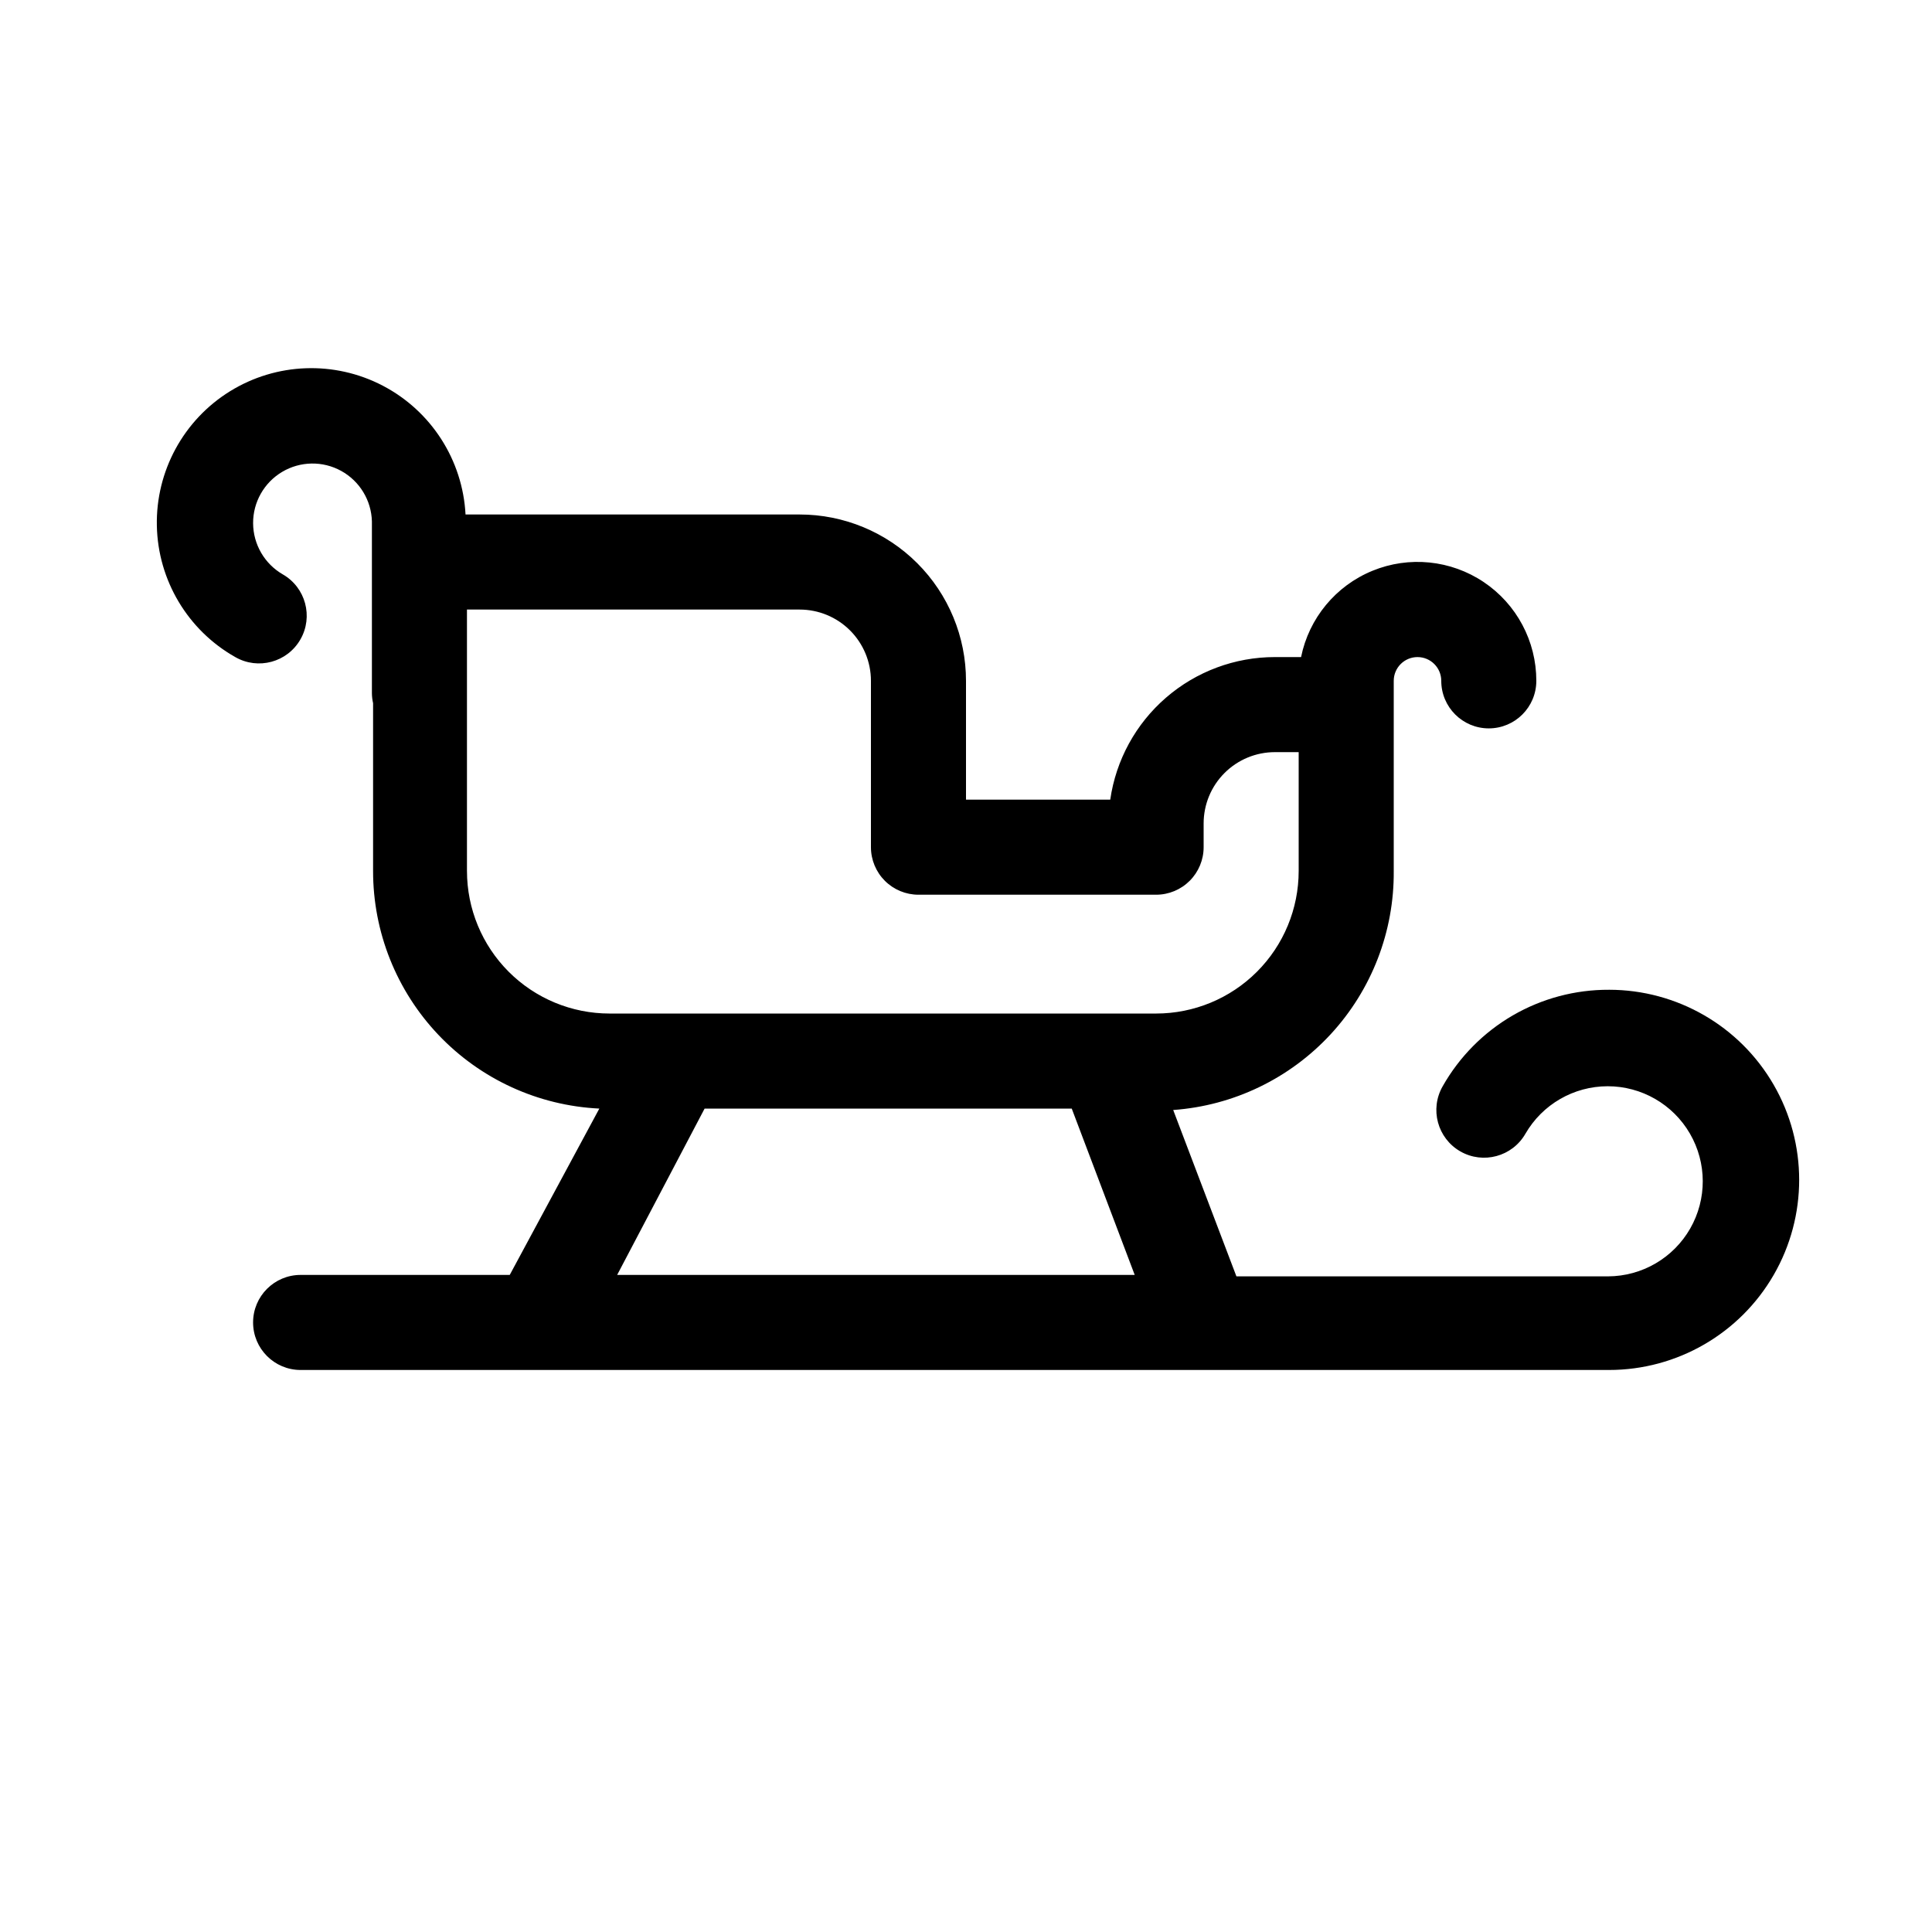
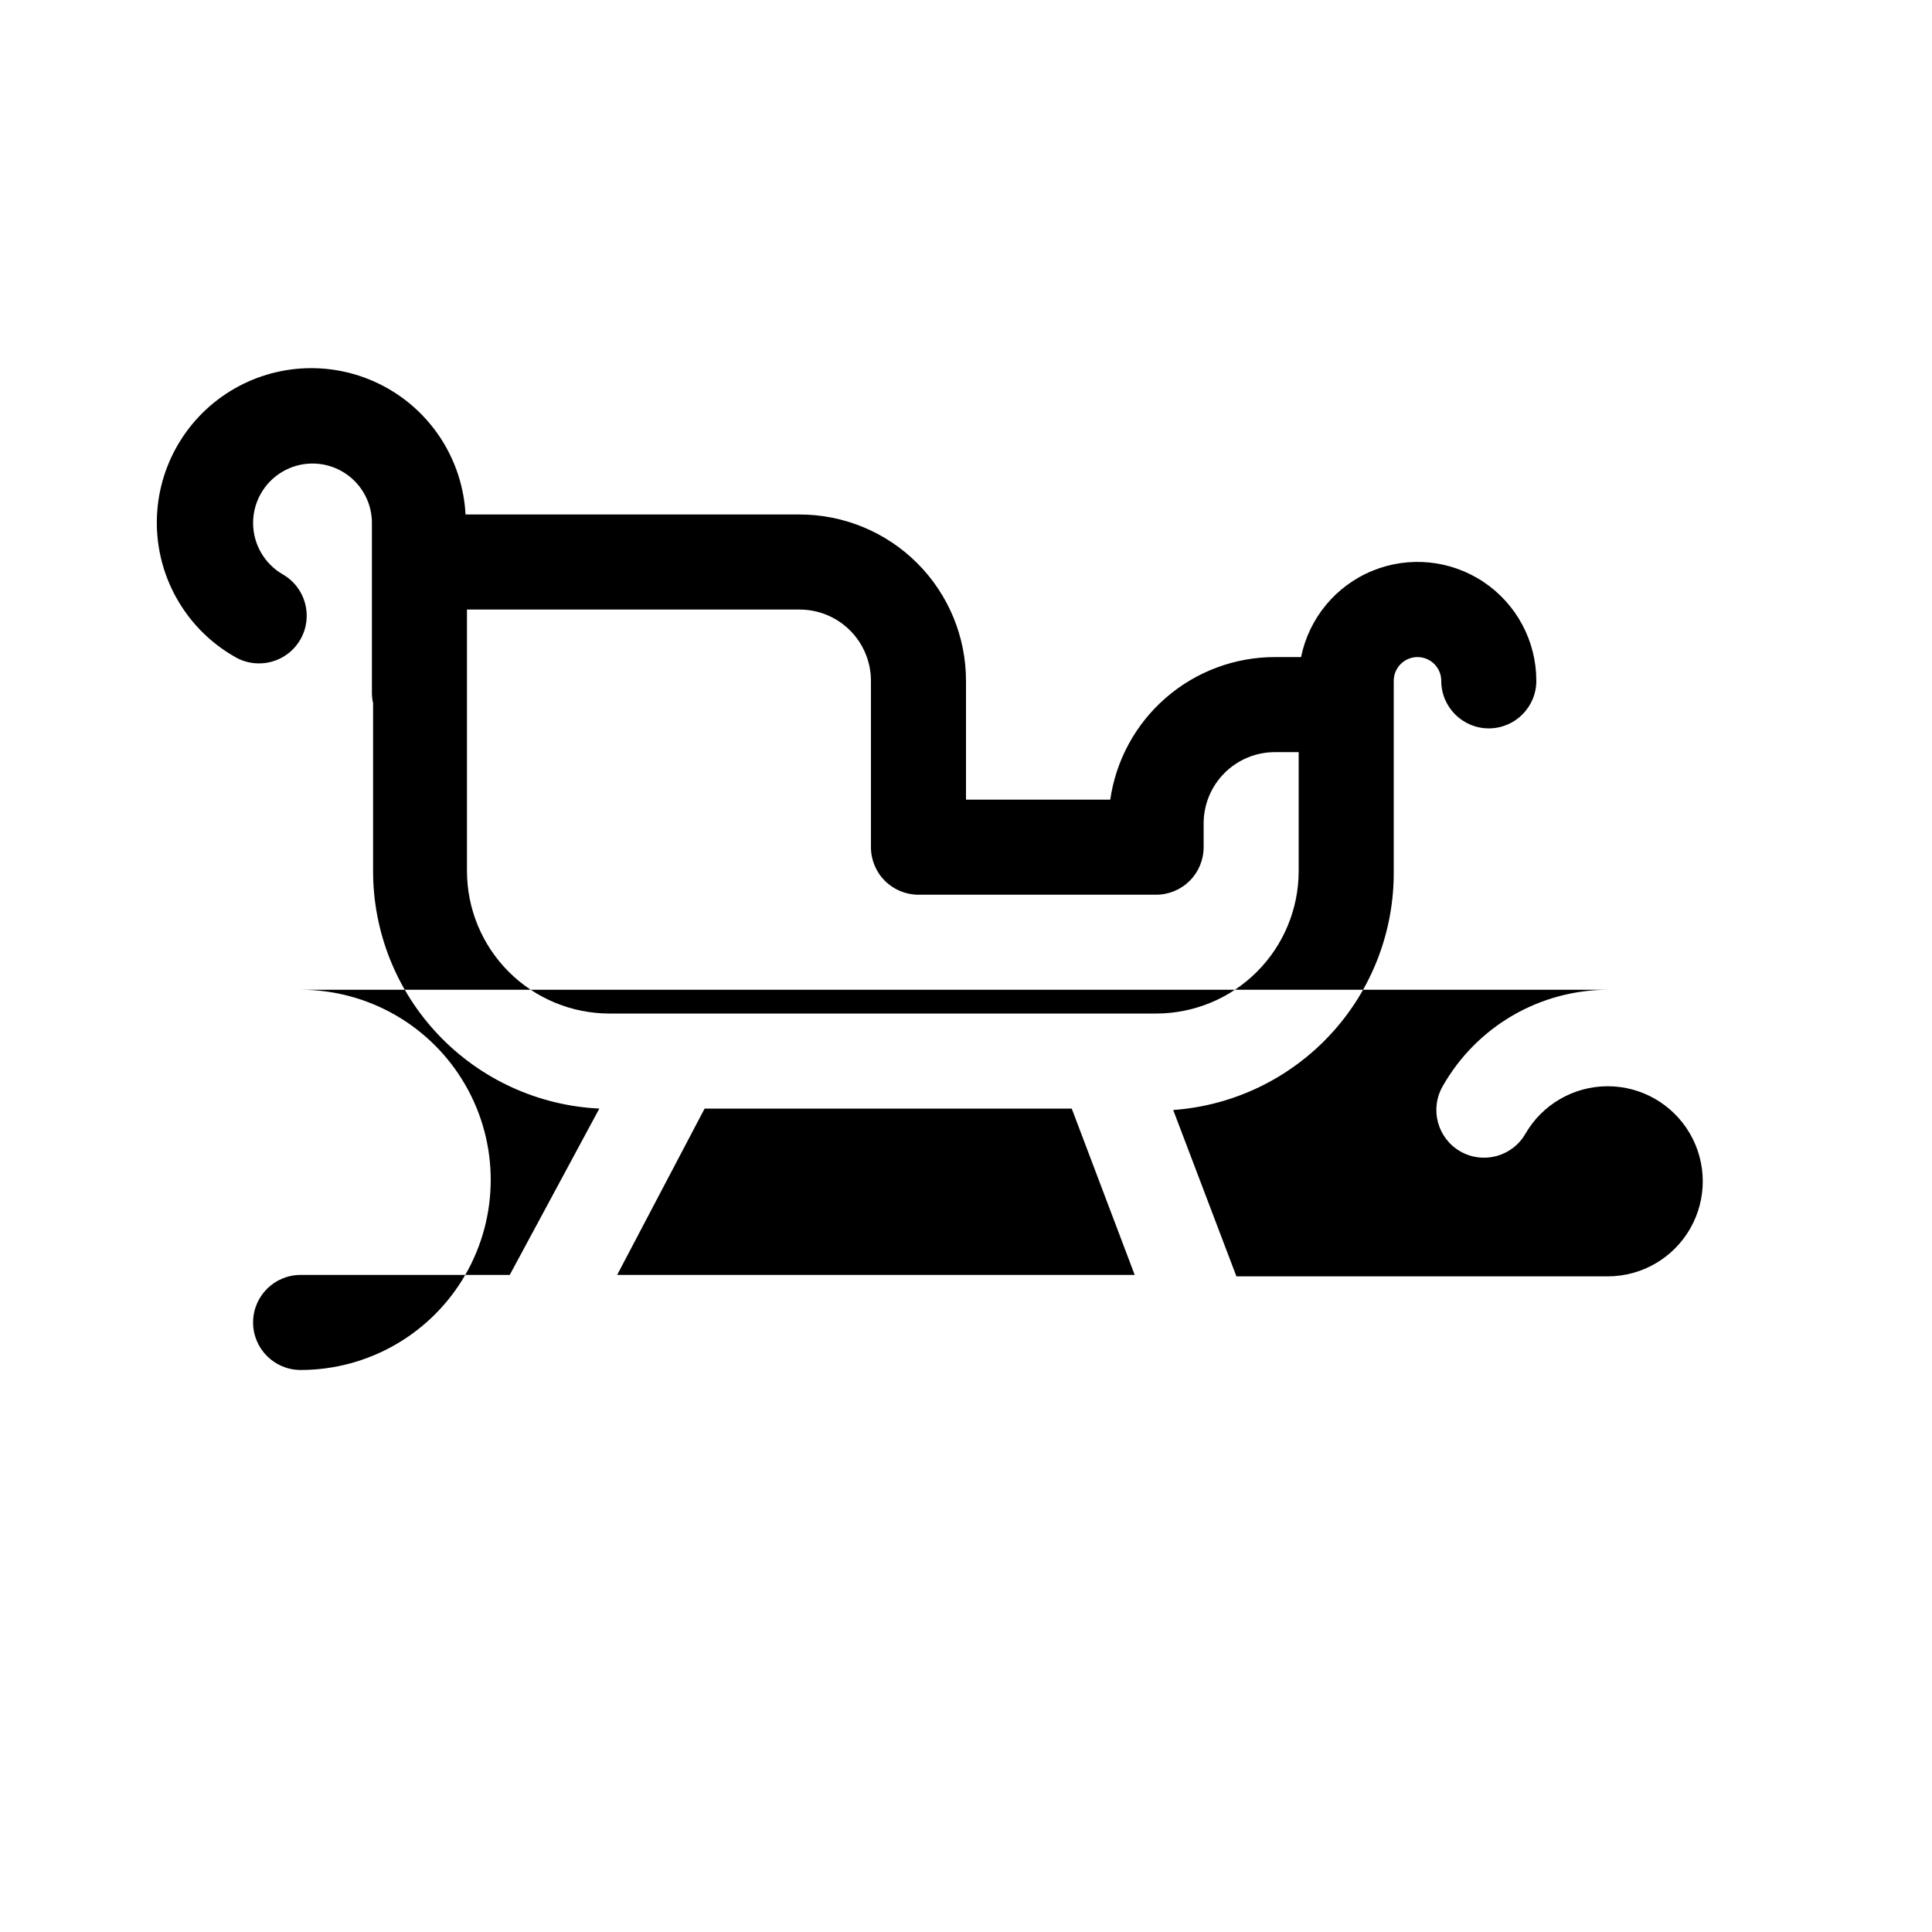
<svg xmlns="http://www.w3.org/2000/svg" fill="#000000" width="800px" height="800px" version="1.1" viewBox="144 144 512 512">
-   <path d="m570.41 406.3c-8.957-0.043-17.762 2.305-25.512 6.797-7.746 4.496-14.156 10.977-18.57 18.77-3.477 6.055-1.391 13.777 4.66 17.258 6.051 3.477 13.777 1.391 17.258-4.66 4.492-7.789 12.797-12.586 21.789-12.598 8.992-0.008 17.305 4.777 21.816 12.555 4.508 7.777 4.535 17.367 0.062 25.168-4.473 7.801-12.762 12.625-21.754 12.66h-98.496l-16.75-44.082v-0.004c15.969-1.148 30.902-8.344 41.758-20.109 10.855-11.77 16.82-27.23 16.684-43.242v-50.383c0-3.477 2.82-6.297 6.297-6.297 3.481 0 6.297 2.82 6.297 6.297 0 6.957 5.641 12.598 12.598 12.598s12.594-5.641 12.594-12.598c0.012-10.504-5.219-20.324-13.941-26.176-8.723-5.856-19.793-6.973-29.508-2.981-9.719 3.988-16.805 12.566-18.895 22.859h-6.93c-10.602-0.004-20.852 3.816-28.867 10.758-8.016 6.938-13.262 16.535-14.773 27.027h-38.227v-31.488c0-11.691-4.644-22.902-12.914-31.172-8.266-8.266-19.48-12.91-31.172-12.91h-88.543c-0.762-14.445-9.09-27.418-21.906-34.121-12.82-6.703-28.223-6.144-40.523 1.469-12.297 7.617-19.664 21.156-19.375 35.621 0.289 14.461 8.188 27.699 20.781 34.816 6.051 3.481 13.777 1.391 17.254-4.66 3.481-6.051 1.391-13.777-4.66-17.254-4.836-2.797-7.832-7.945-7.867-13.535-0.035-5.586 2.894-10.773 7.699-13.629 4.801-2.856 10.758-2.953 15.648-0.254 4.894 2.699 7.988 7.789 8.137 13.375v45.531c0.008 0.891 0.113 1.777 0.312 2.644v44.461c-0.016 16.191 6.203 31.77 17.367 43.496 11.164 11.727 26.414 18.703 42.59 19.48l-23.742 44.082h-55.422c-6.953 0-12.594 5.641-12.594 12.594 0 6.957 5.641 12.598 12.594 12.598h346.75c18 0 34.633-9.602 43.633-25.191 9-15.586 9-34.793 0-50.379-9-15.59-25.633-25.191-43.633-25.191zm-302.66-31.488v-69.273h88.164c5.012 0 9.816 1.988 13.359 5.531 3.543 3.543 5.535 8.352 5.535 13.359v44.086c0 3.34 1.328 6.543 3.688 8.906 2.363 2.359 5.566 3.688 8.906 3.688h62.977c3.34 0 6.543-1.328 8.906-3.688 2.363-2.363 3.691-5.566 3.691-8.906v-6.301c0-5.008 1.988-9.812 5.531-13.355 3.543-3.547 8.348-5.535 13.359-5.535h6.297v31.488c0 10.02-3.981 19.633-11.066 26.719-7.086 7.086-16.695 11.066-26.719 11.066h-144.84c-10.023 0-19.633-3.981-26.719-11.066-7.086-7.086-11.066-16.699-11.066-26.719zm62.977 62.977h97.297l16.688 44.082h-137.16z" />
+   <path d="m570.41 406.3c-8.957-0.043-17.762 2.305-25.512 6.797-7.746 4.496-14.156 10.977-18.57 18.77-3.477 6.055-1.391 13.777 4.66 17.258 6.051 3.477 13.777 1.391 17.258-4.66 4.492-7.789 12.797-12.586 21.789-12.598 8.992-0.008 17.305 4.777 21.816 12.555 4.508 7.777 4.535 17.367 0.062 25.168-4.473 7.801-12.762 12.625-21.754 12.66h-98.496l-16.75-44.082v-0.004c15.969-1.148 30.902-8.344 41.758-20.109 10.855-11.77 16.82-27.23 16.684-43.242v-50.383c0-3.477 2.82-6.297 6.297-6.297 3.481 0 6.297 2.82 6.297 6.297 0 6.957 5.641 12.598 12.598 12.598s12.594-5.641 12.594-12.598c0.012-10.504-5.219-20.324-13.941-26.176-8.723-5.856-19.793-6.973-29.508-2.981-9.719 3.988-16.805 12.566-18.895 22.859h-6.93c-10.602-0.004-20.852 3.816-28.867 10.758-8.016 6.938-13.262 16.535-14.773 27.027h-38.227v-31.488c0-11.691-4.644-22.902-12.914-31.172-8.266-8.266-19.48-12.91-31.172-12.91h-88.543c-0.762-14.445-9.09-27.418-21.906-34.121-12.82-6.703-28.223-6.144-40.523 1.469-12.297 7.617-19.664 21.156-19.375 35.621 0.289 14.461 8.188 27.699 20.781 34.816 6.051 3.481 13.777 1.391 17.254-4.66 3.481-6.051 1.391-13.777-4.66-17.254-4.836-2.797-7.832-7.945-7.867-13.535-0.035-5.586 2.894-10.773 7.699-13.629 4.801-2.856 10.758-2.953 15.648-0.254 4.894 2.699 7.988 7.789 8.137 13.375v45.531c0.008 0.891 0.113 1.777 0.312 2.644v44.461c-0.016 16.191 6.203 31.77 17.367 43.496 11.164 11.727 26.414 18.703 42.59 19.48l-23.742 44.082h-55.422c-6.953 0-12.594 5.641-12.594 12.594 0 6.957 5.641 12.598 12.594 12.598c18 0 34.633-9.602 43.633-25.191 9-15.586 9-34.793 0-50.379-9-15.59-25.633-25.191-43.633-25.191zm-302.66-31.488v-69.273h88.164c5.012 0 9.816 1.988 13.359 5.531 3.543 3.543 5.535 8.352 5.535 13.359v44.086c0 3.34 1.328 6.543 3.688 8.906 2.363 2.359 5.566 3.688 8.906 3.688h62.977c3.34 0 6.543-1.328 8.906-3.688 2.363-2.363 3.691-5.566 3.691-8.906v-6.301c0-5.008 1.988-9.812 5.531-13.355 3.543-3.547 8.348-5.535 13.359-5.535h6.297v31.488c0 10.02-3.981 19.633-11.066 26.719-7.086 7.086-16.695 11.066-26.719 11.066h-144.84c-10.023 0-19.633-3.981-26.719-11.066-7.086-7.086-11.066-16.699-11.066-26.719zm62.977 62.977h97.297l16.688 44.082h-137.16z" />
</svg>